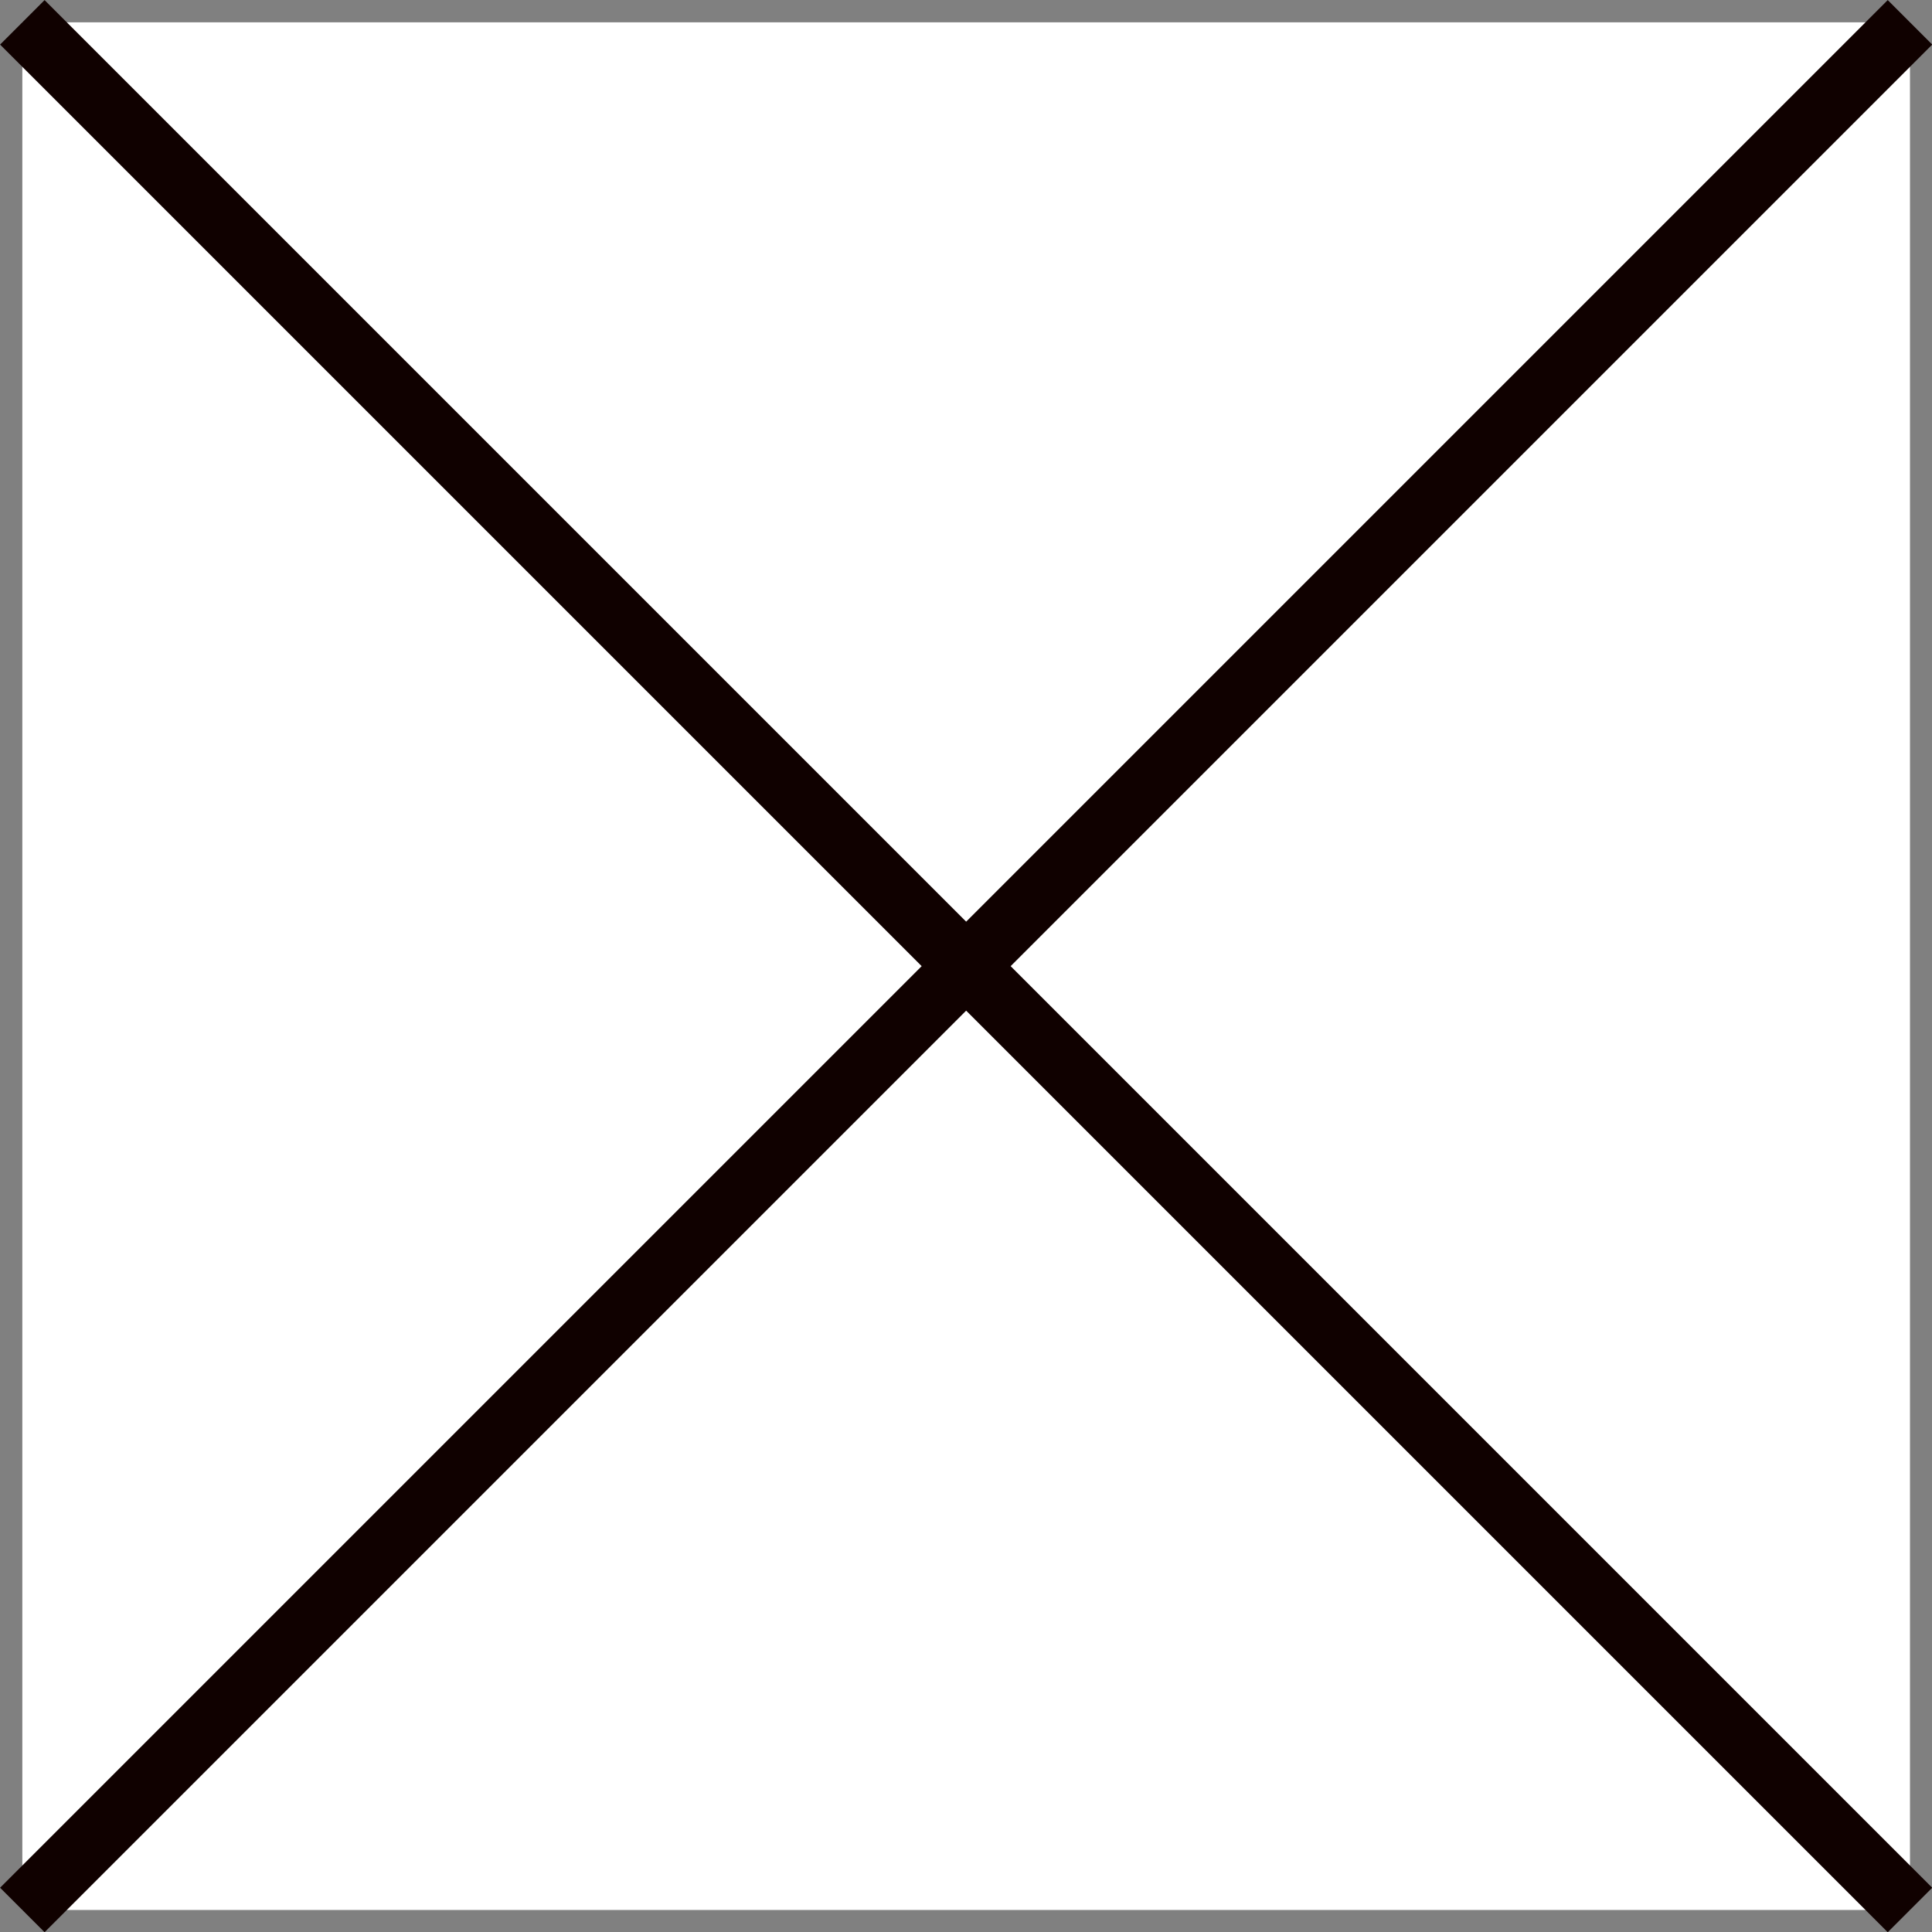
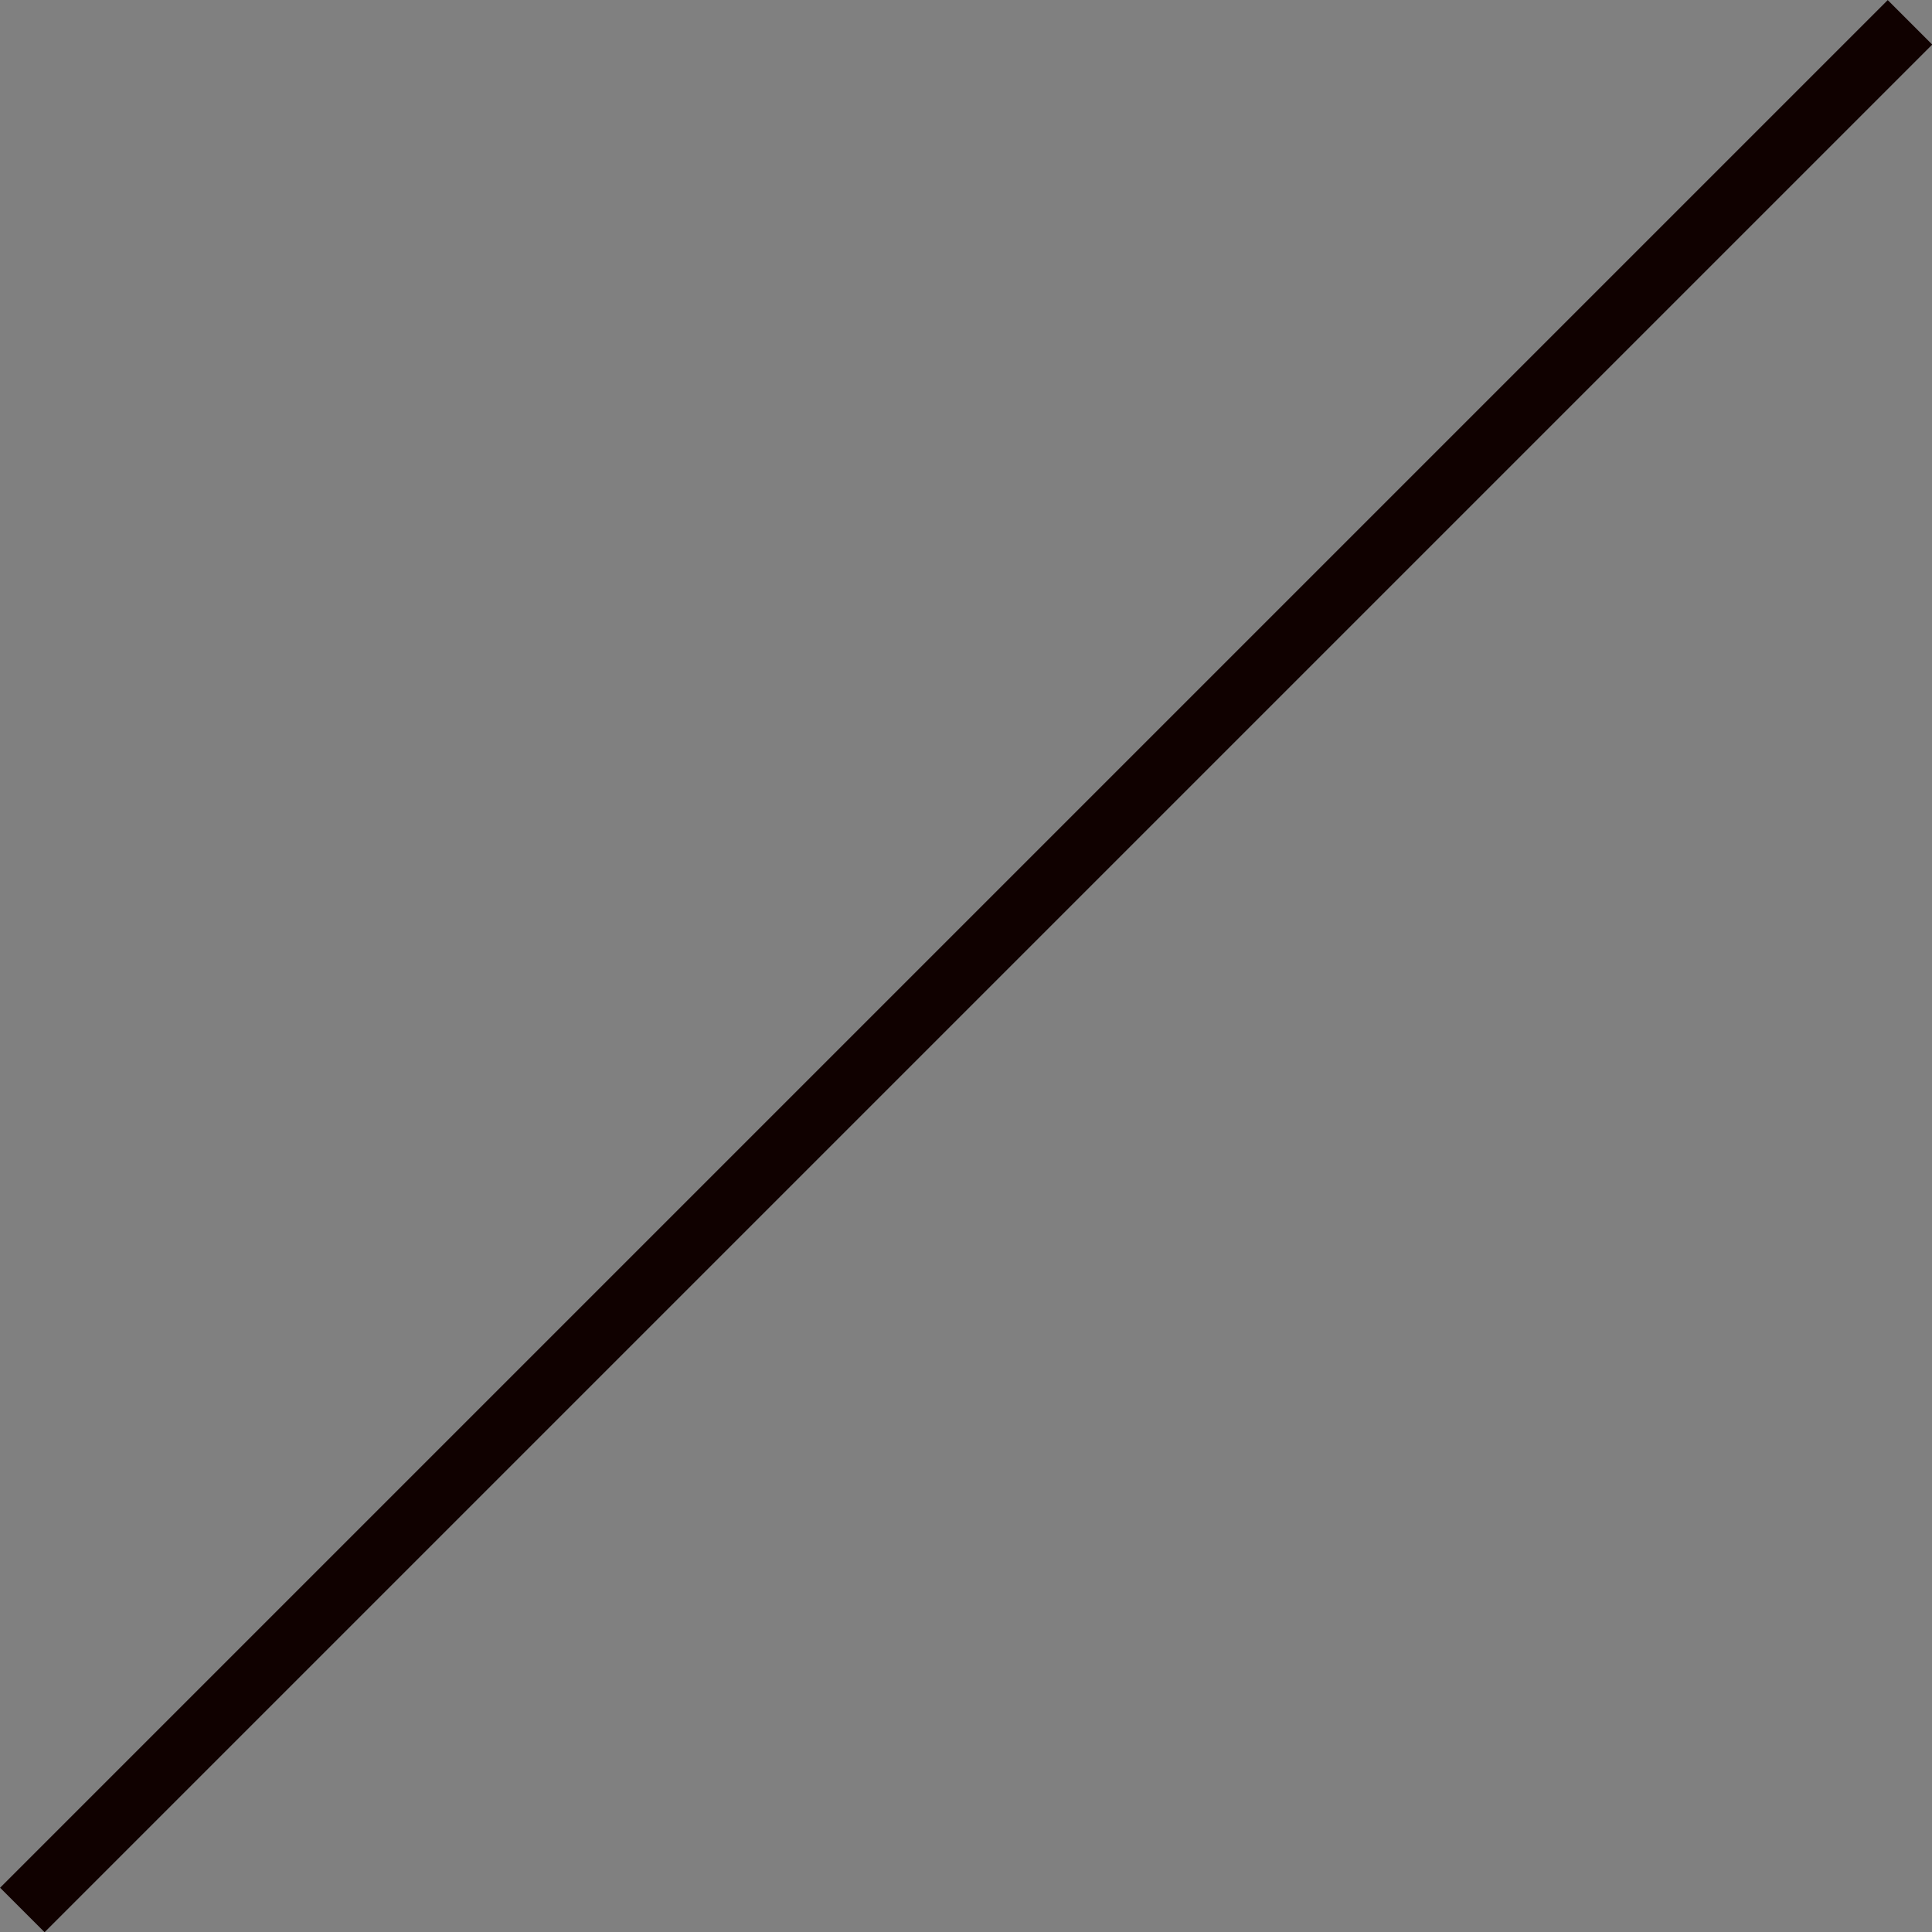
<svg xmlns="http://www.w3.org/2000/svg" id="_レイヤー_2" viewBox="0 0 61.41 61.41">
  <rect x="0" y="0" width="61.41" height="61.41" fill="#808080" stroke="none" />
  <defs>
    <style>.cls-1{fill:#fff;}.cls-2{fill:none;stroke:#100100;stroke-width:2px;}</style>
  </defs>
  <g id="waku">
-     <rect class="cls-1" x=".71" y=".71" width="60" height="60" />
-     <line class="cls-2" x1=".71" y1=".71" x2="60.71" y2="60.71" />
    <line class="cls-2" x1=".71" y1="60.71" x2="60.71" y2=".71" />
  </g>
</svg>